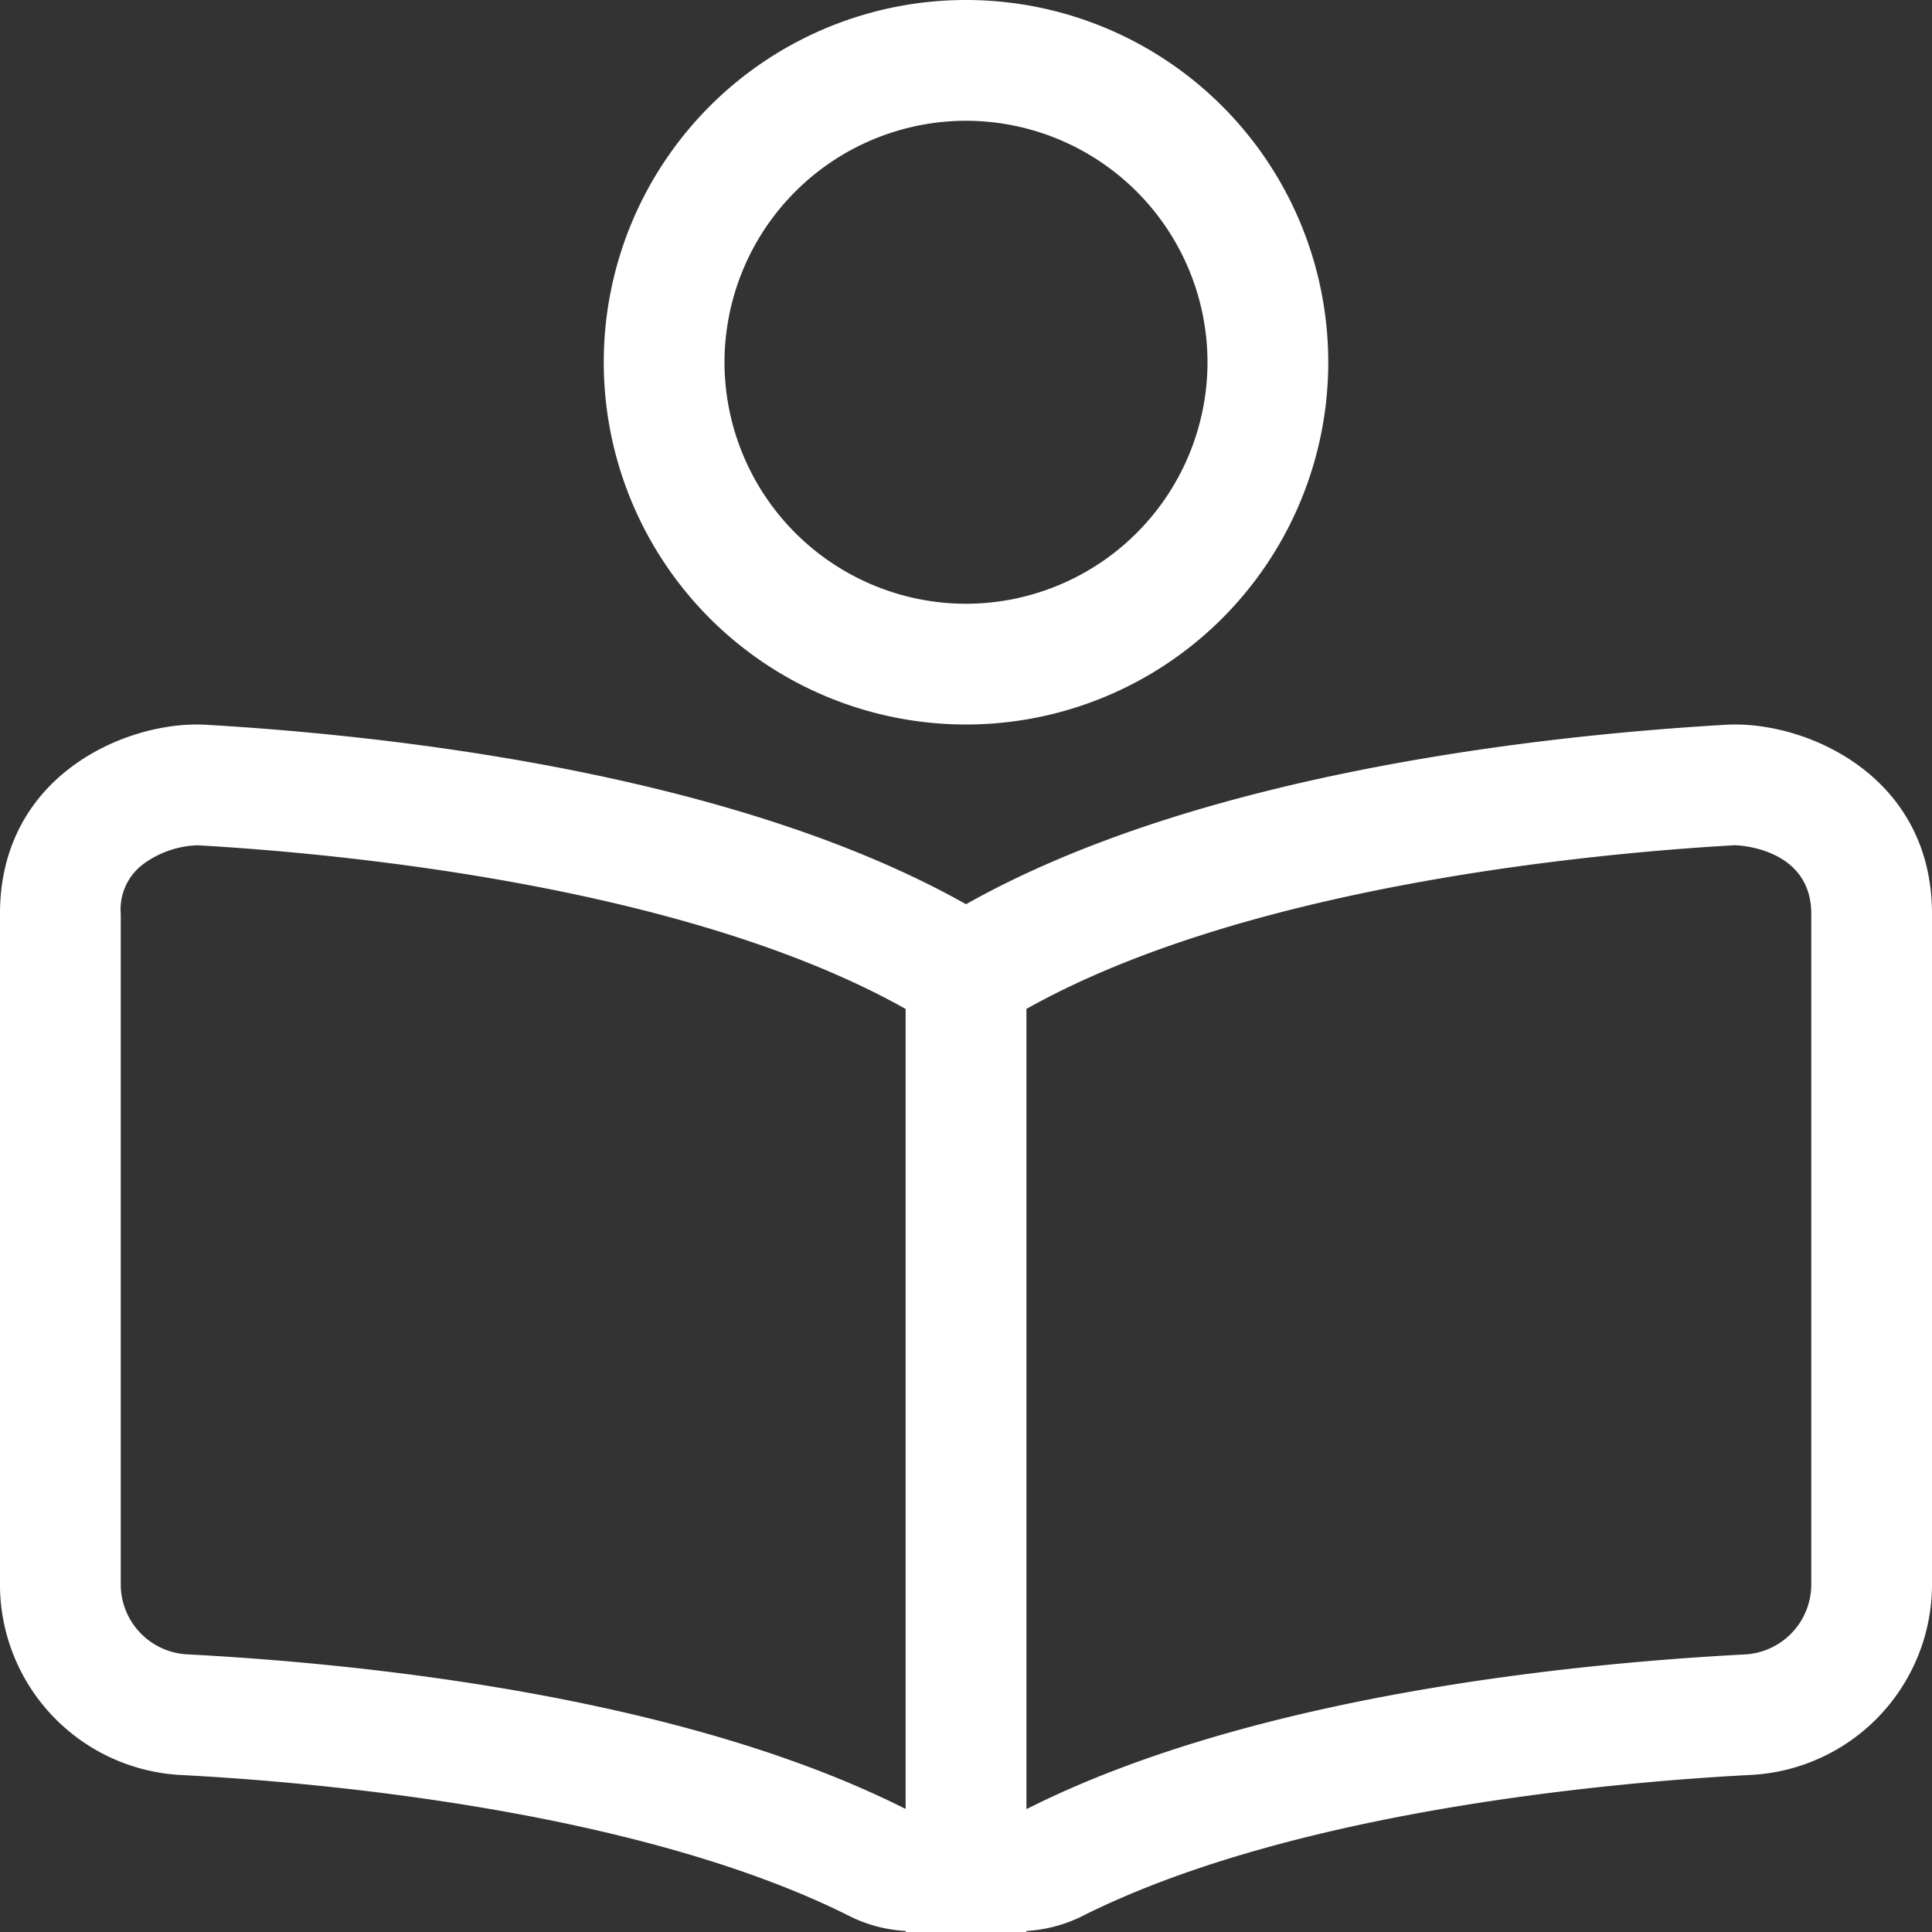
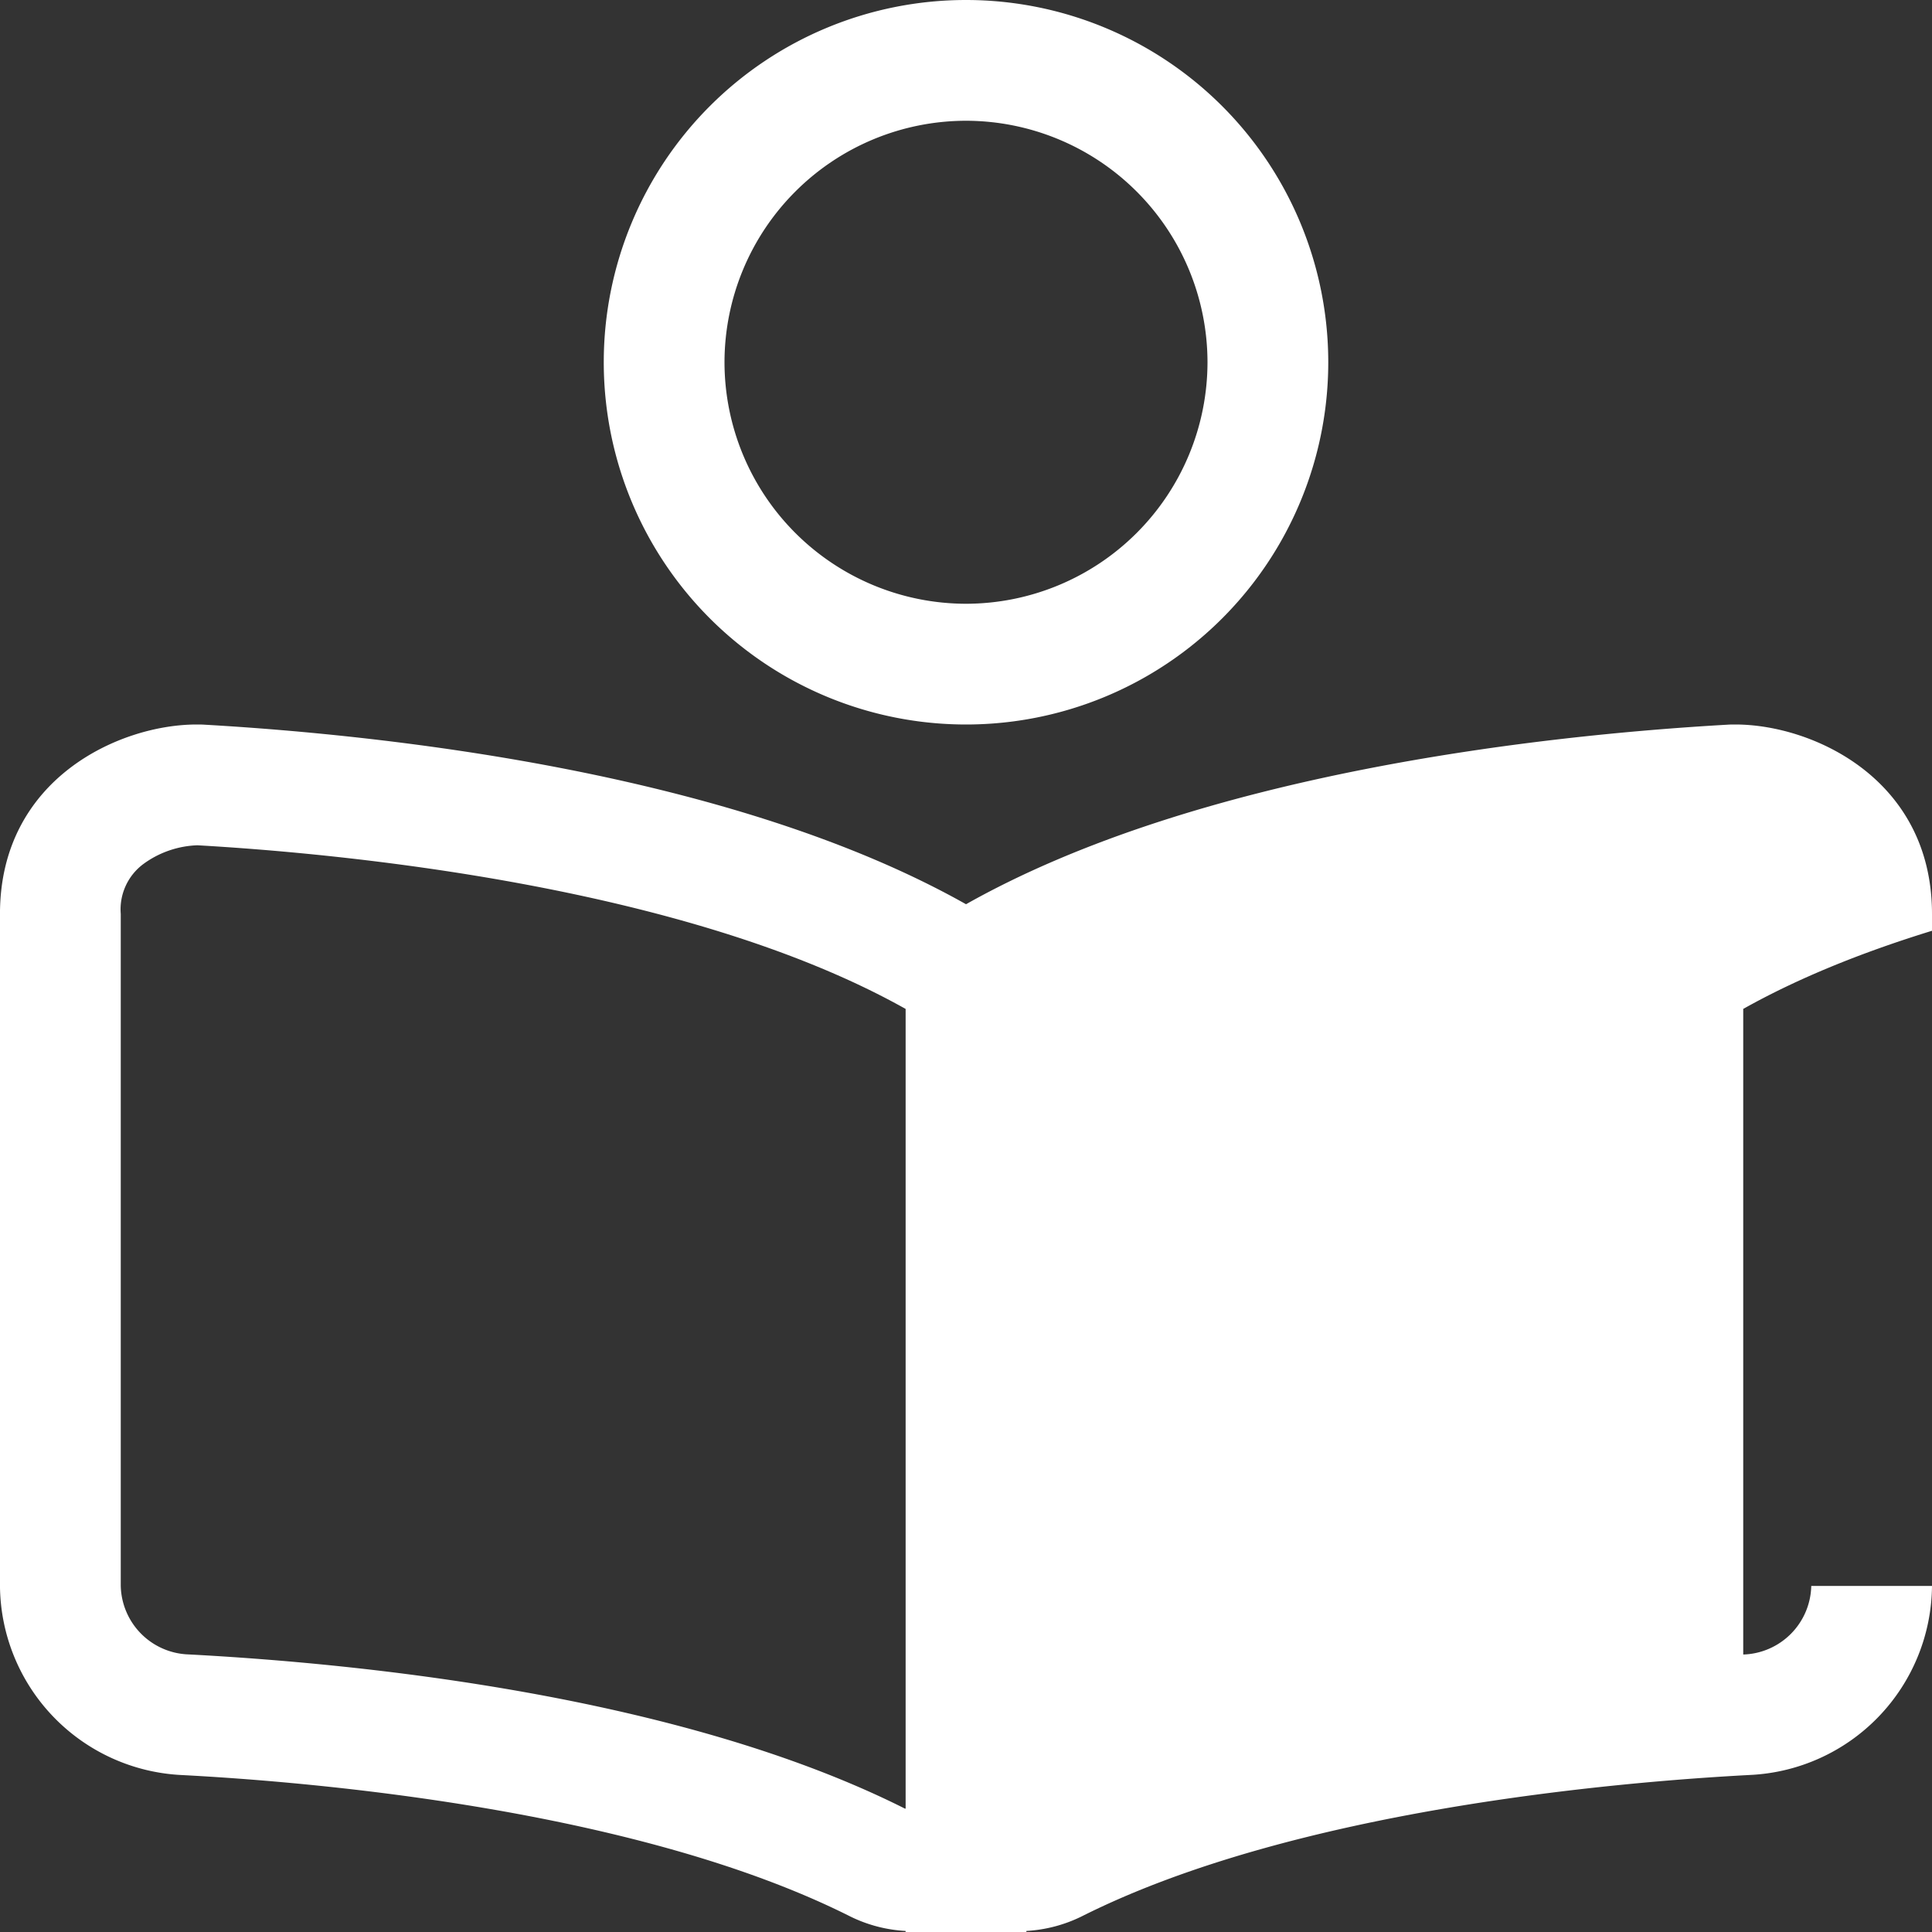
<svg xmlns="http://www.w3.org/2000/svg" width="85" height="85" viewBox="0 0 85 85">
  <rect x="0" y="0" width="85" height="85" fill="#333333" stroke="none" />
-   <path id="icon1" d="M33.852-42.5c-.116,0-.231,0-.342.008-8.268.471-23.327,2.158-33.509,7.9-10.182-5.739-25.243-7.426-33.509-7.9-.111-.007-.226-.008-.342-.008-3.387,0-8.651,2.381-8.651,8.334V-4.6a8.4,8.4,0,0,0,8.025,8.321c5.713.3,20.015,1.507,29.385,6.221a6.277,6.277,0,0,0,2.434.637v.045h.377c.015,0,.03.005.043.005H2.236c.015,0,.03-.005.043-.005h.377v-.045A6.309,6.309,0,0,0,5.09,9.938c9.37-4.713,23.672-5.919,29.385-6.221A8.4,8.4,0,0,0,42.5-4.6V-34.163C42.5-40.116,37.236-42.5,33.852-42.5ZM-2.656,5.2c-.015-.007-.03,0-.047-.012C-12.6.217-26.68-1.19-34.2-1.587A3.087,3.087,0,0,1-37.187-4.6V-34.163a2.485,2.485,0,0,1,.984-2.191,4.259,4.259,0,0,1,2.391-.832c6.144.35,21.461,1.756,31.156,7.2ZM37.188-4.6a3.088,3.088,0,0,1-2.993,3.017c-7.515.4-21.6,1.8-31.5,6.785-.012.007-.023,0-.036.008V-29.987c9.694-5.444,25.012-6.848,31.13-7.2l.065,0c.033,0,3.335.081,3.335,3.023V-4.6ZM0-42.5A15.937,15.937,0,0,0,15.938-58.437,15.938,15.938,0,0,0,0-74.375,15.937,15.937,0,0,0-15.937-58.439,15.938,15.938,0,0,0,0-42.5ZM0-69.062A10.637,10.637,0,0,1,10.625-58.437,10.637,10.637,0,0,1,0-47.812,10.637,10.637,0,0,1-10.625-58.437,10.637,10.637,0,0,1,0-69.062Z" transform="translate(42.5 74.375)" fill="#fff" />
+   <path id="icon1" d="M33.852-42.5c-.116,0-.231,0-.342.008-8.268.471-23.327,2.158-33.509,7.9-10.182-5.739-25.243-7.426-33.509-7.9-.111-.007-.226-.008-.342-.008-3.387,0-8.651,2.381-8.651,8.334V-4.6a8.4,8.4,0,0,0,8.025,8.321c5.713.3,20.015,1.507,29.385,6.221a6.277,6.277,0,0,0,2.434.637v.045h.377c.015,0,.03.005.043.005H2.236c.015,0,.03-.005.043-.005h.377v-.045A6.309,6.309,0,0,0,5.09,9.938c9.37-4.713,23.672-5.919,29.385-6.221A8.4,8.4,0,0,0,42.5-4.6V-34.163C42.5-40.116,37.236-42.5,33.852-42.5ZM-2.656,5.2c-.015-.007-.03,0-.047-.012C-12.6.217-26.68-1.19-34.2-1.587A3.087,3.087,0,0,1-37.187-4.6V-34.163a2.485,2.485,0,0,1,.984-2.191,4.259,4.259,0,0,1,2.391-.832c6.144.35,21.461,1.756,31.156,7.2ZM37.188-4.6a3.088,3.088,0,0,1-2.993,3.017V-29.987c9.694-5.444,25.012-6.848,31.13-7.2l.065,0c.033,0,3.335.081,3.335,3.023V-4.6ZM0-42.5A15.937,15.937,0,0,0,15.938-58.437,15.938,15.938,0,0,0,0-74.375,15.937,15.937,0,0,0-15.937-58.439,15.938,15.938,0,0,0,0-42.5ZM0-69.062A10.637,10.637,0,0,1,10.625-58.437,10.637,10.637,0,0,1,0-47.812,10.637,10.637,0,0,1-10.625-58.437,10.637,10.637,0,0,1,0-69.062Z" transform="translate(42.5 74.375)" fill="#fff" />
</svg>